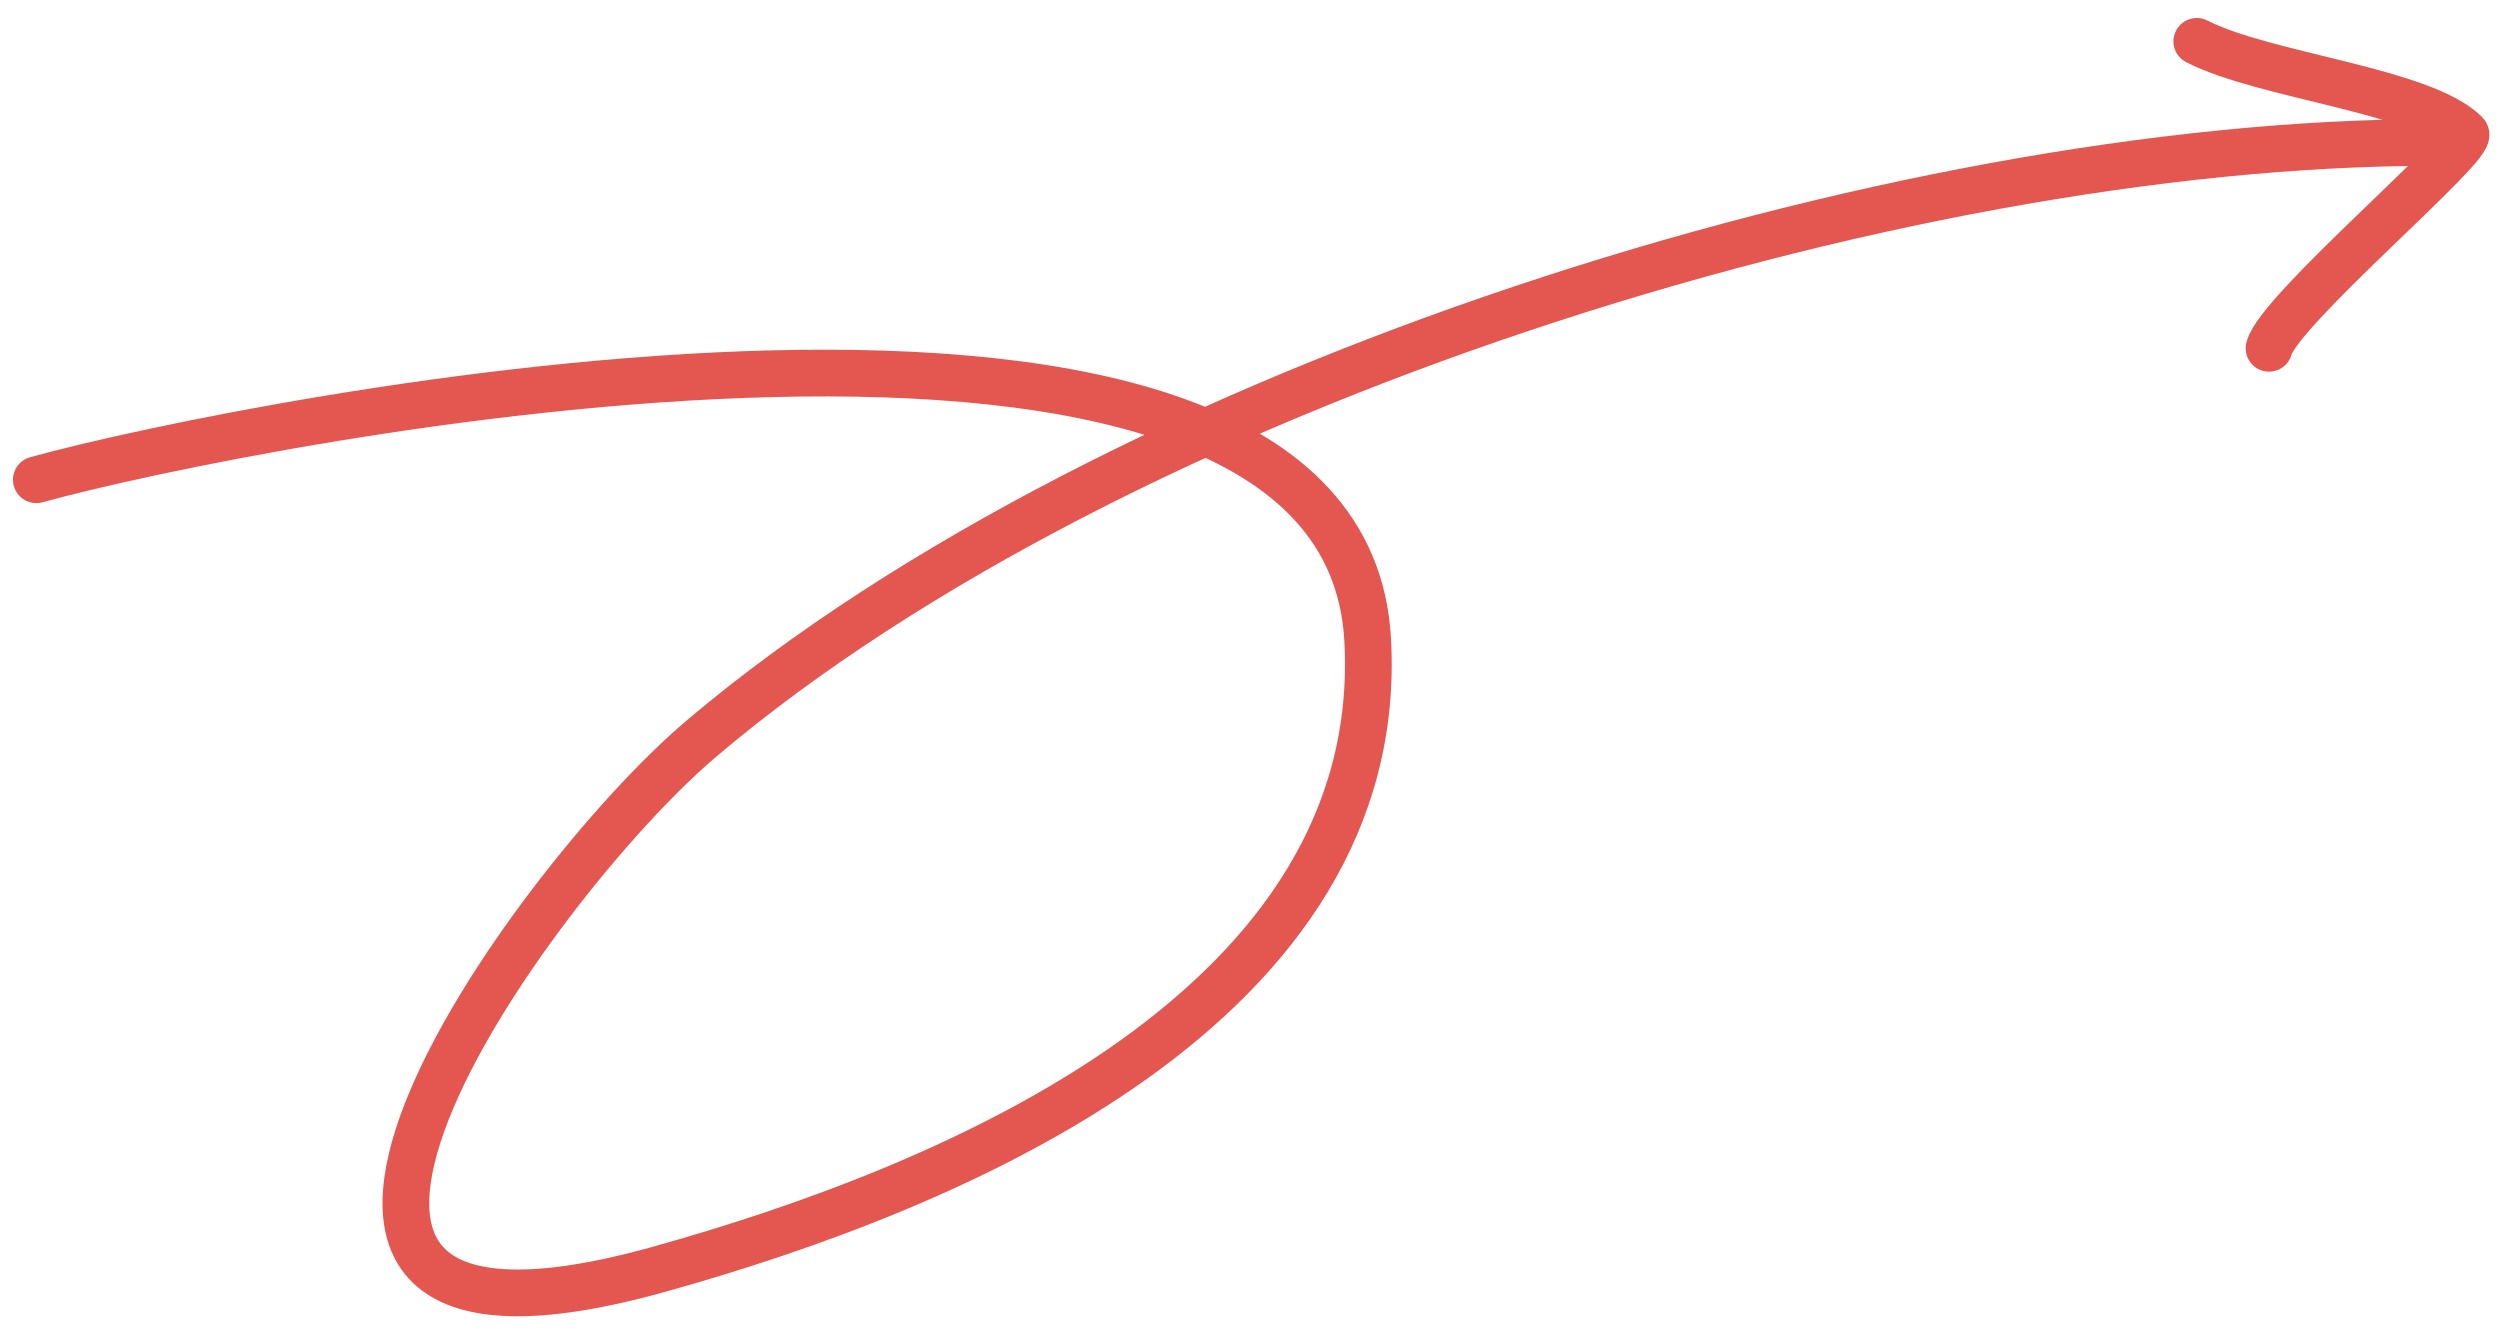
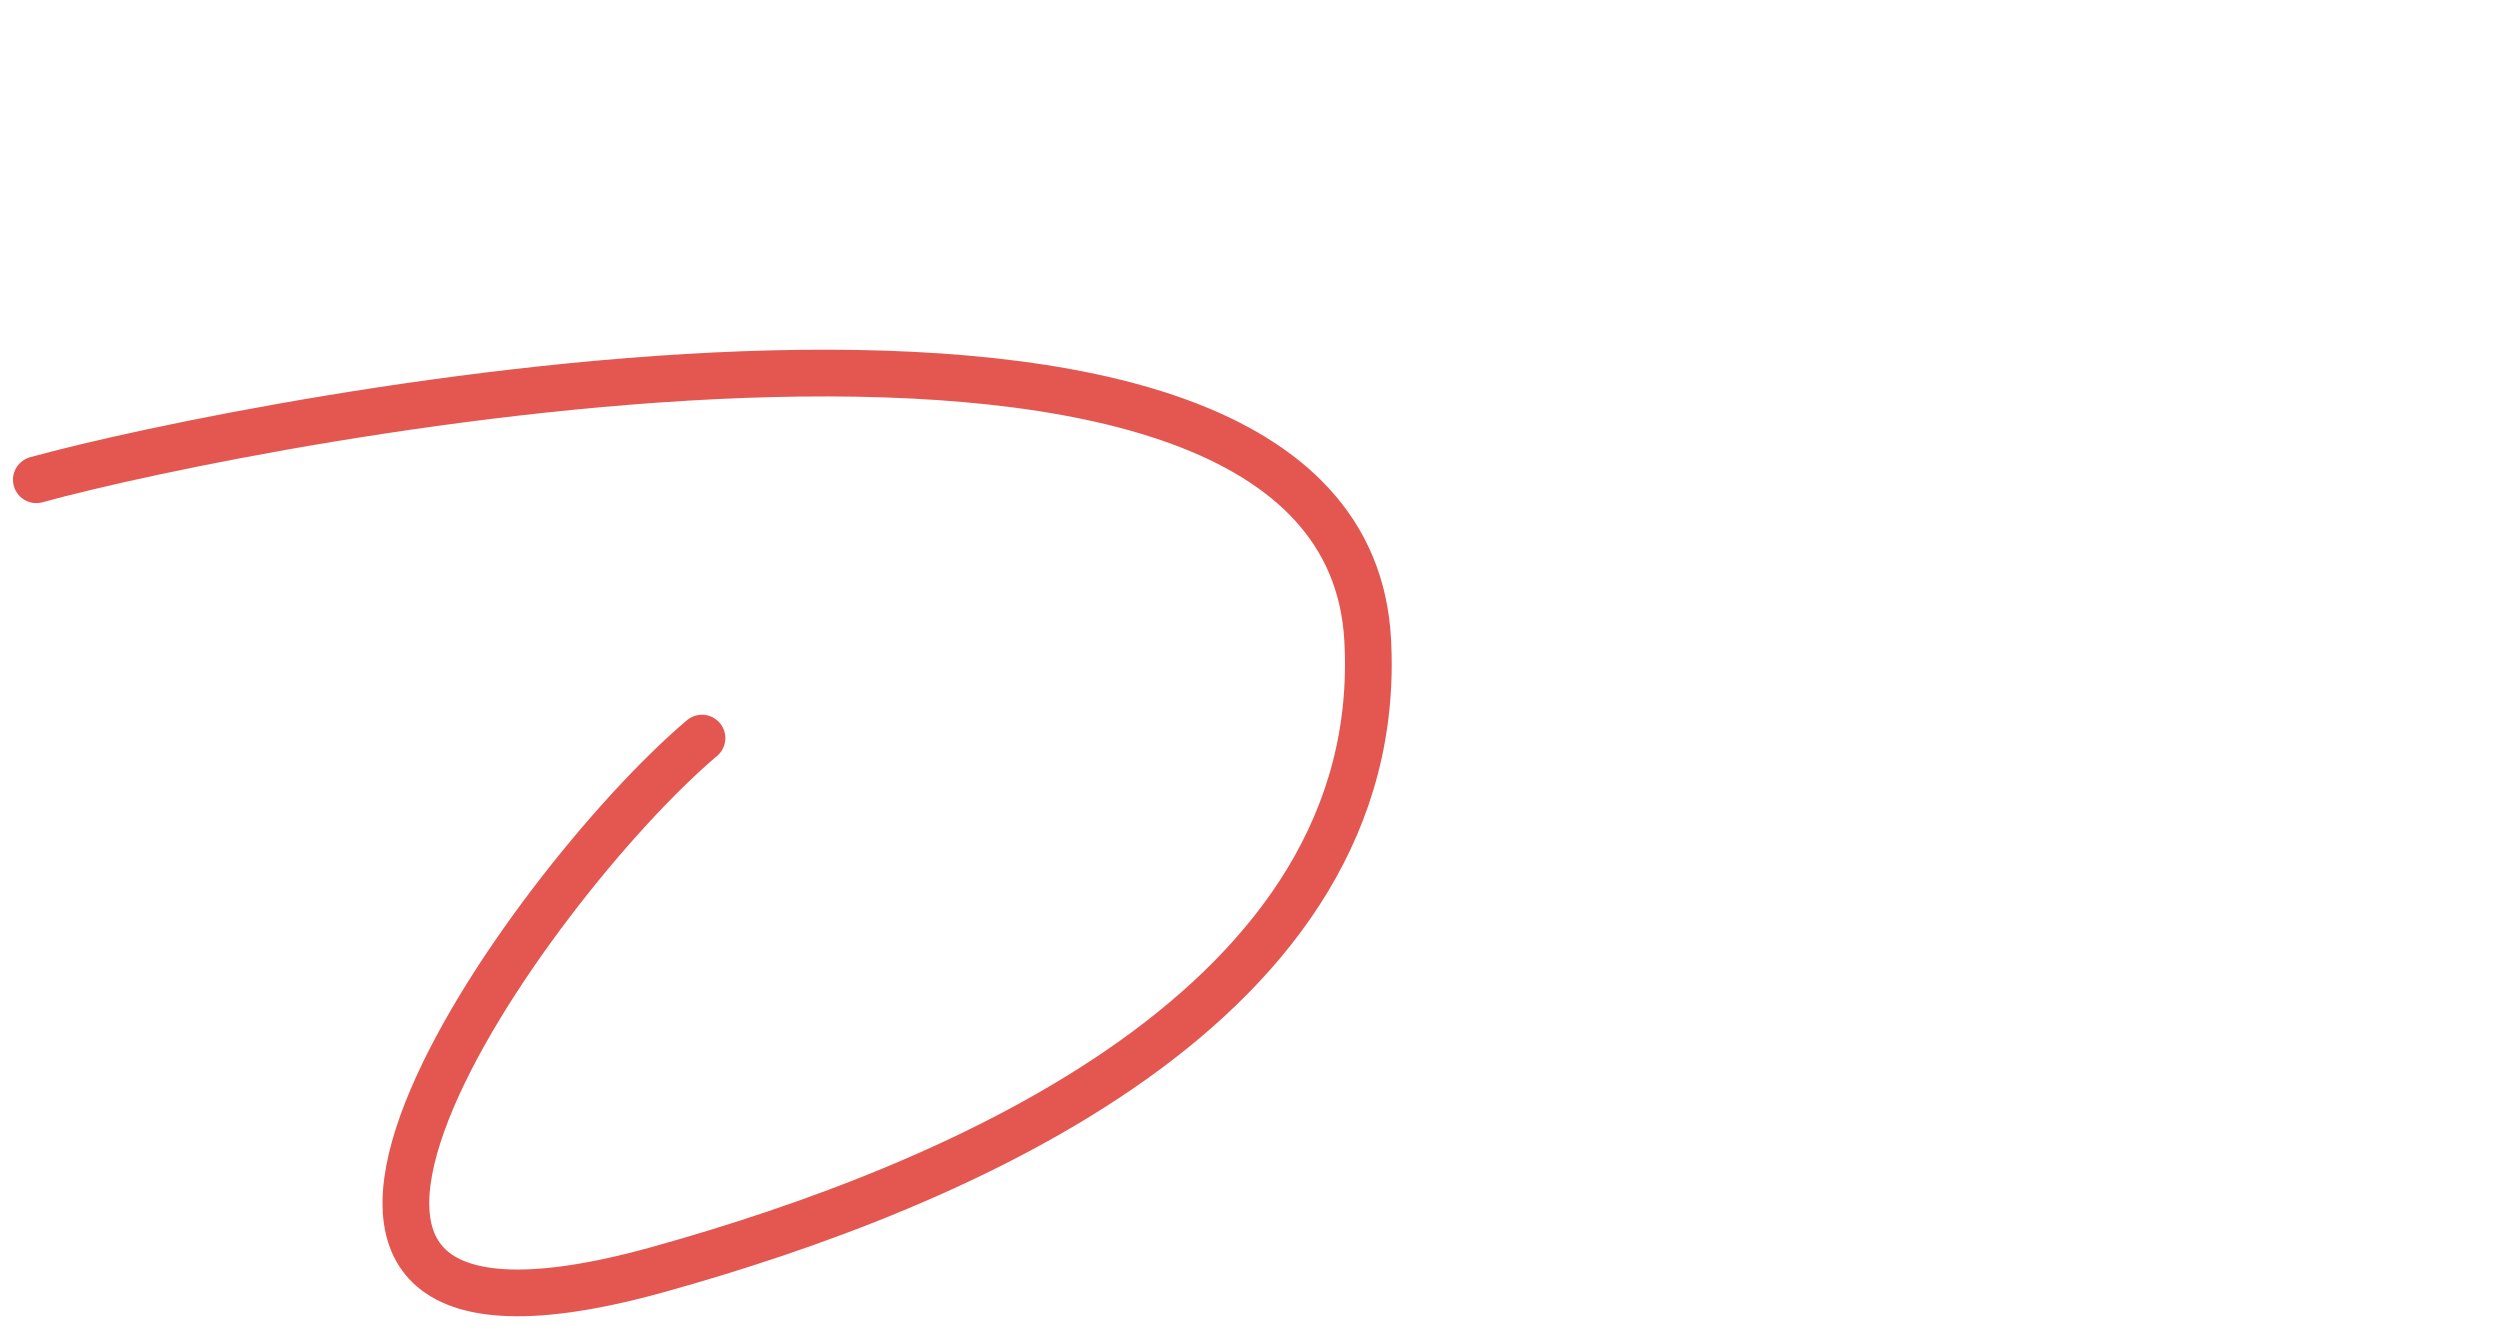
<svg xmlns="http://www.w3.org/2000/svg" width="107" height="57" viewBox="0 0 107 57" fill="none">
-   <path d="M1.555 20.533C10.635 18.028 57.496 8.656 58.536 27.371C59.403 42.984 41.032 50.762 28.146 54.342C6.751 60.285 22.564 37.921 30.045 31.591C47.82 16.551 81.142 6.098 104.121 6.098" stroke="#E45750" stroke-width="2" stroke-linecap="round" />
-   <path d="M94.023 1.77C96.9 3.251 103.681 3.87 105.53 5.719C105.98 6.17 97.525 13.266 97.115 14.907" stroke="#E45750" stroke-width="2" stroke-linecap="round" />
+   <path d="M1.555 20.533C10.635 18.028 57.496 8.656 58.536 27.371C59.403 42.984 41.032 50.762 28.146 54.342C6.751 60.285 22.564 37.921 30.045 31.591" stroke="#E45750" stroke-width="2" stroke-linecap="round" />
</svg>